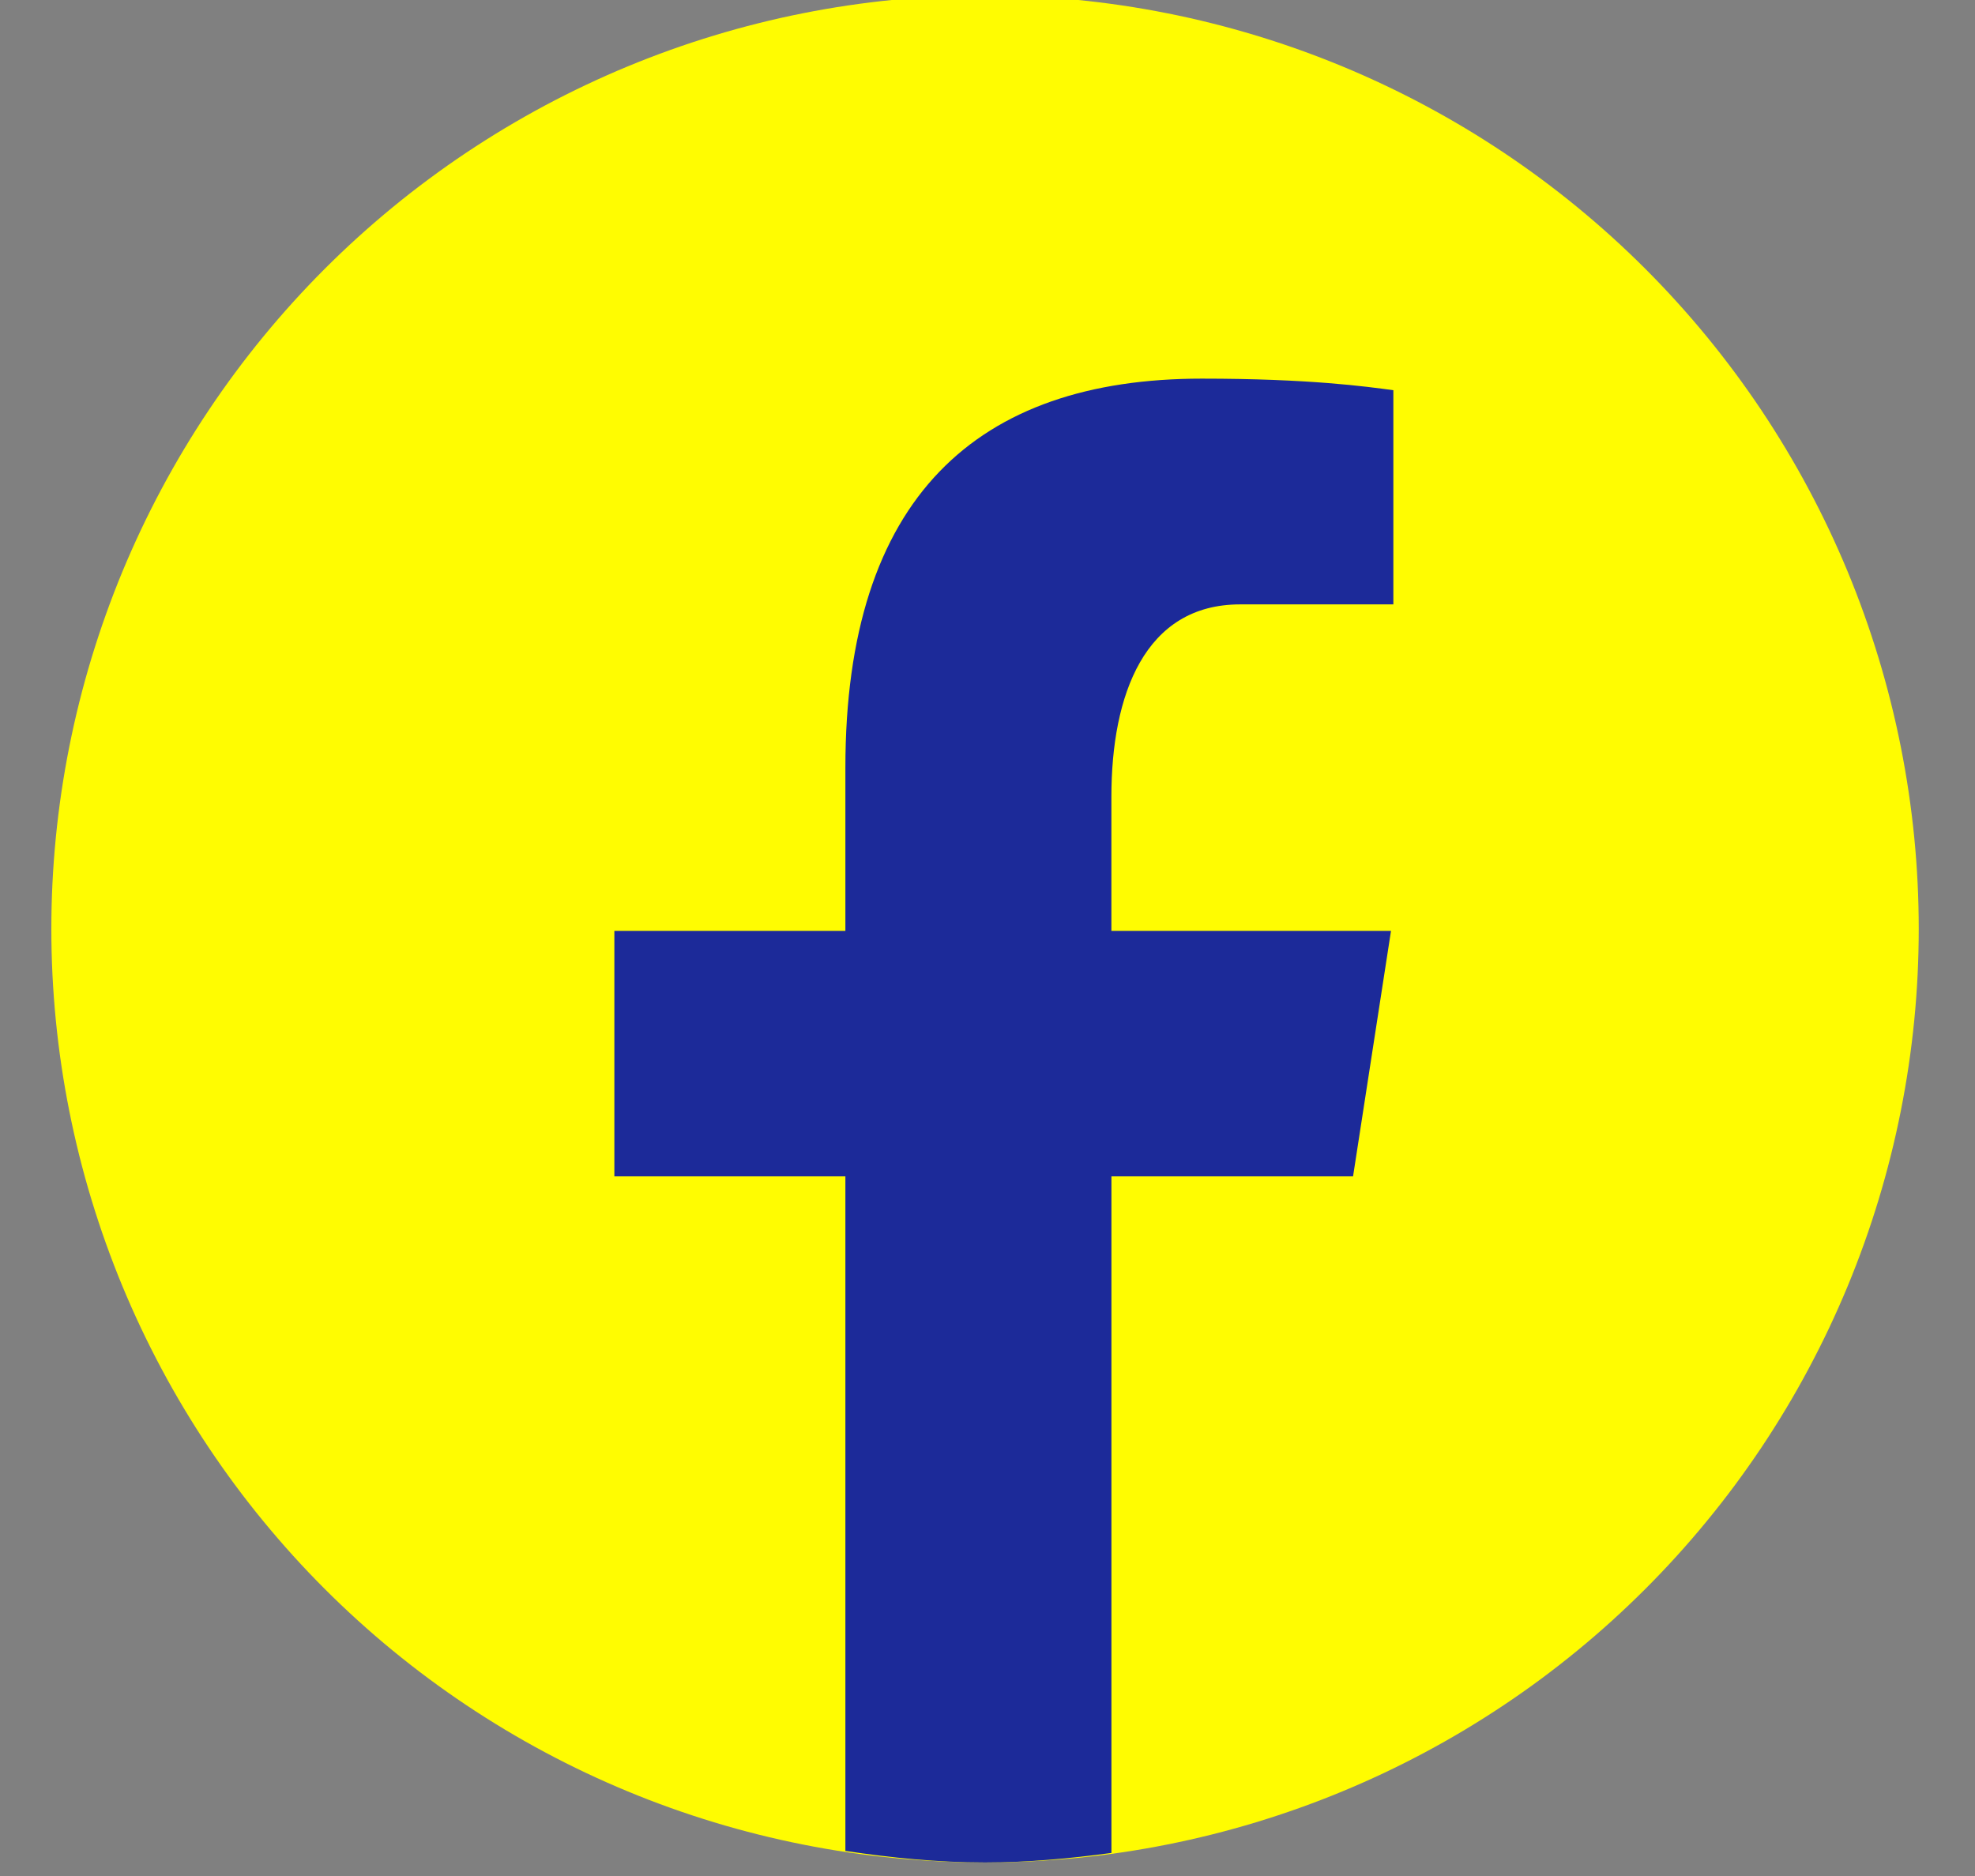
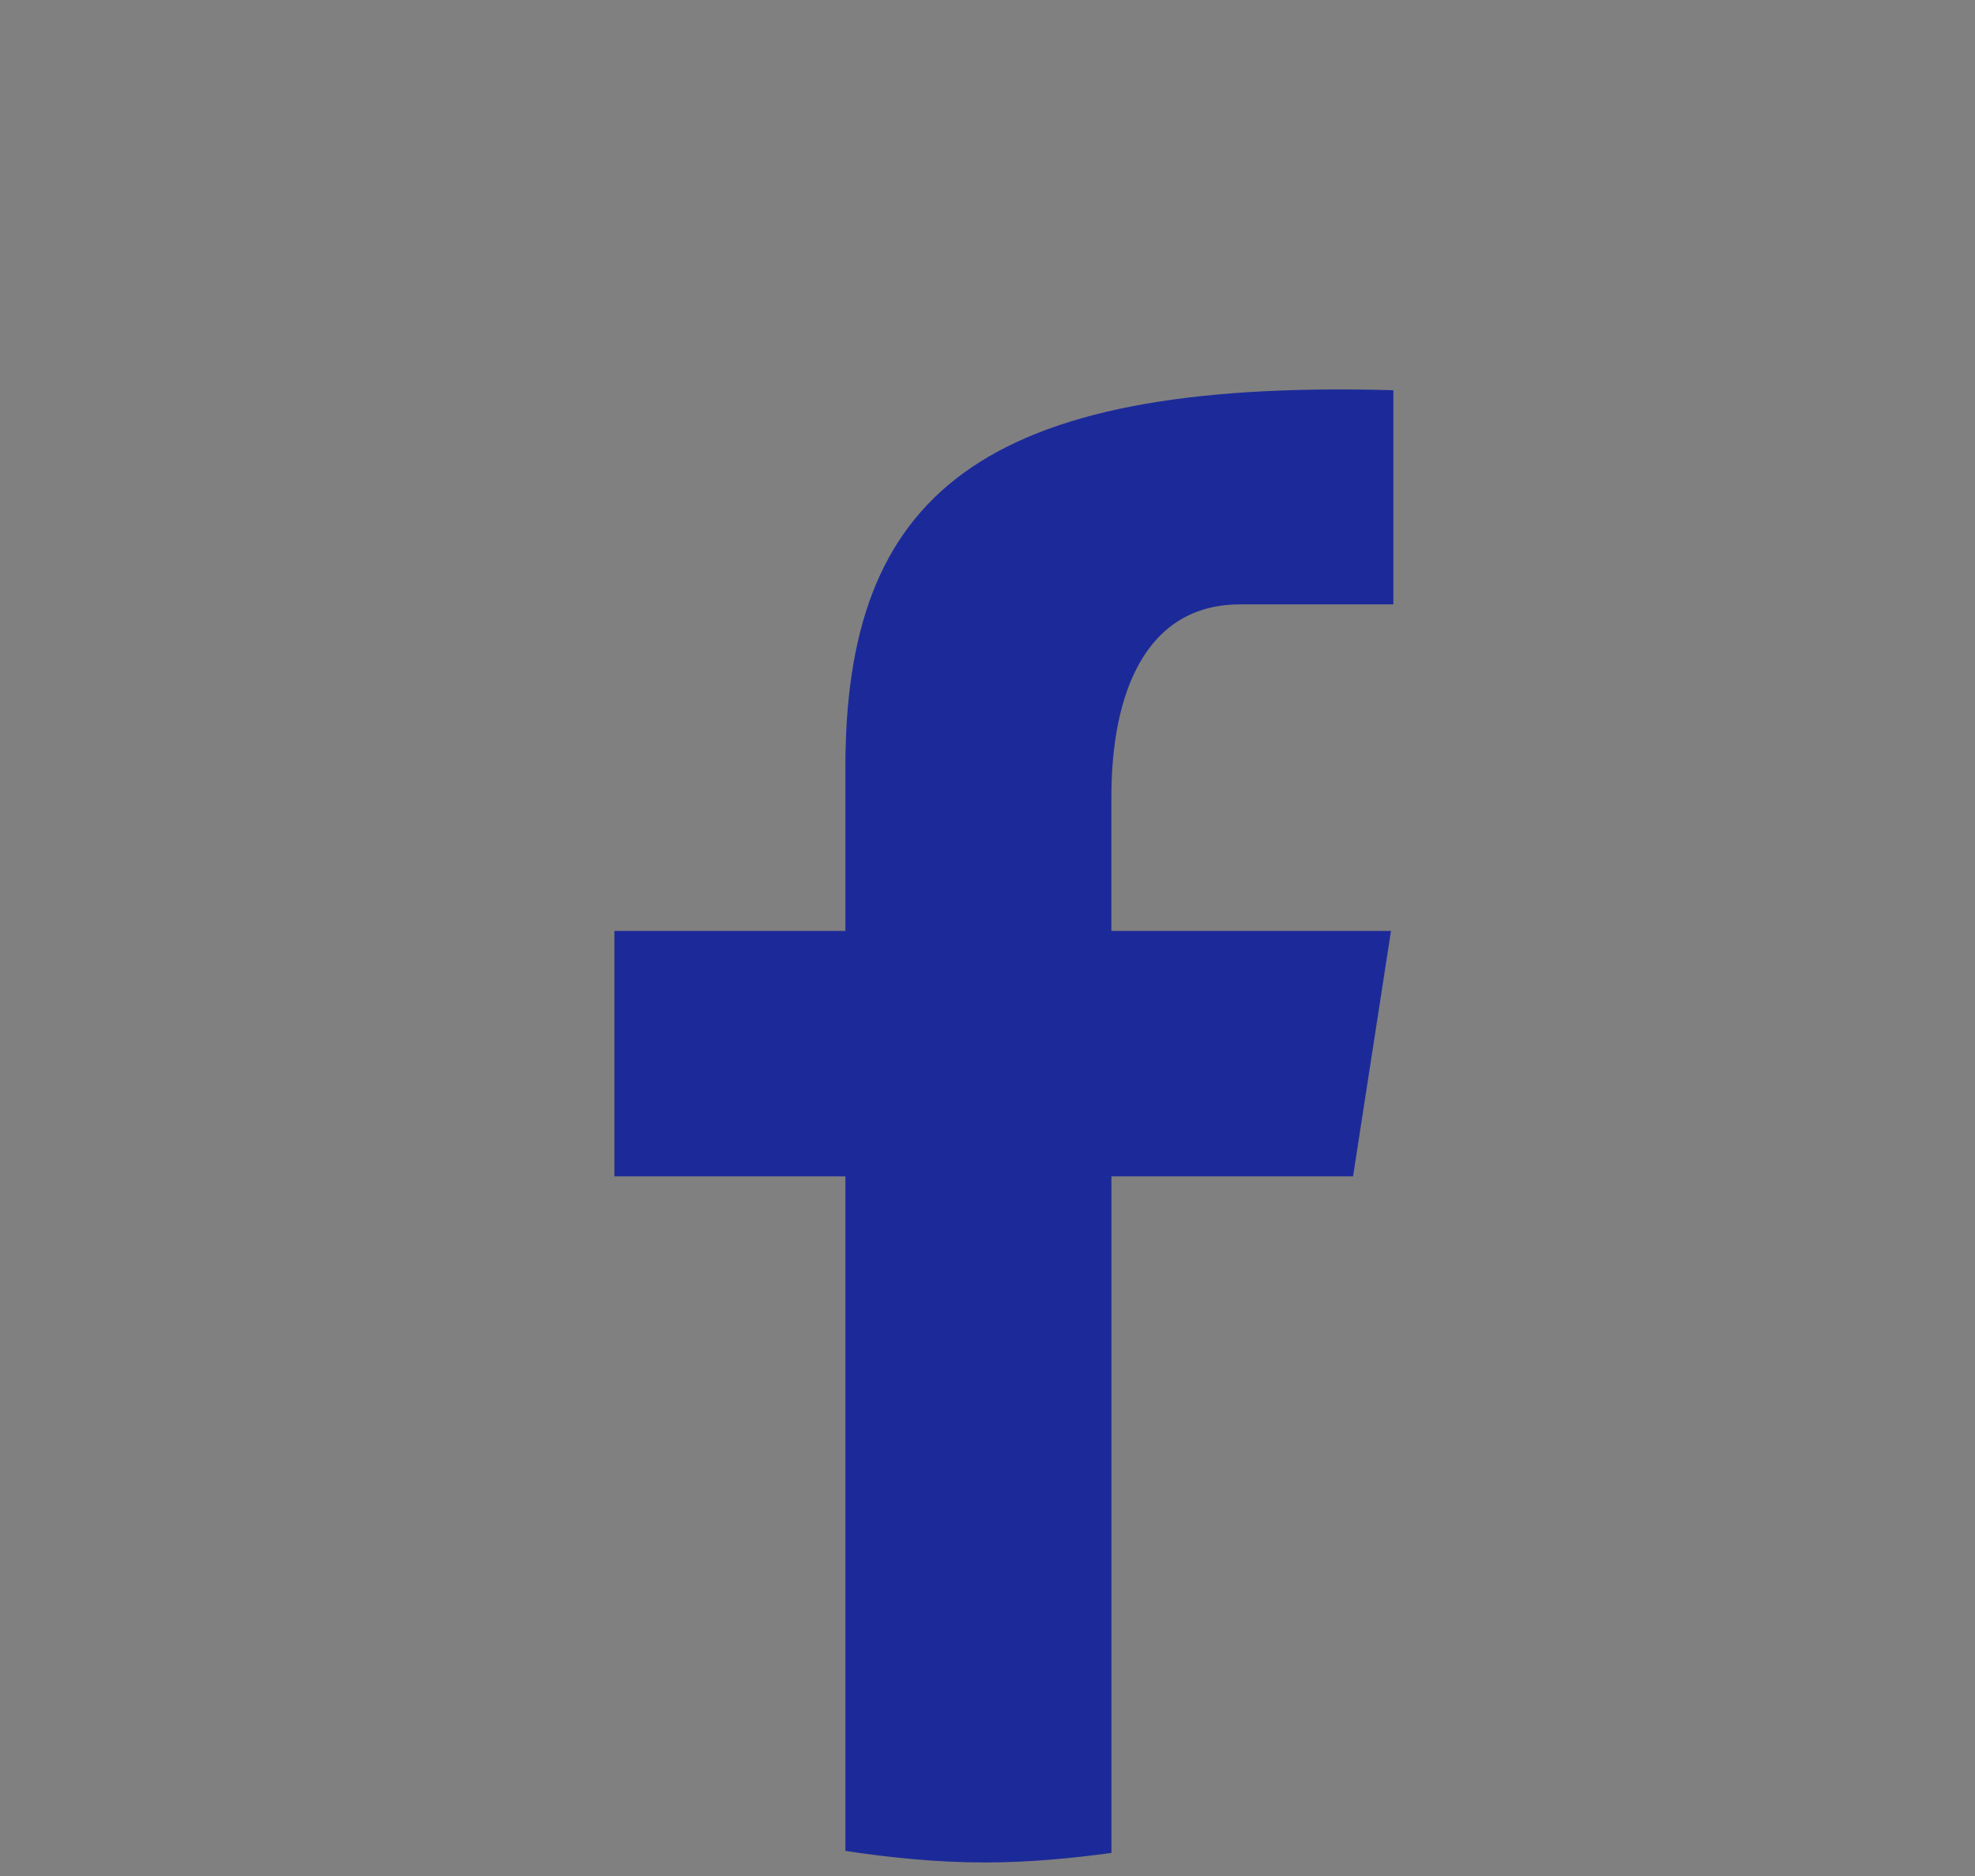
<svg xmlns="http://www.w3.org/2000/svg" width="375pt" height="356.25pt" viewBox="0 0 375 356.25" version="1.2">
  <rect x="0" y="0" width="375" height="356.25" fill="#808080" stroke="none" />
  <g id="surface1">
-     <path style=" stroke:none;fill-rule:nonzero;fill:rgb(100%,98.819%,0.78%);fill-opacity:1;" d="M 187.035 -0.891 C 184.133 -0.891 181.23 -0.816 178.336 -0.676 C 175.438 -0.531 172.543 -0.32 169.656 -0.035 C 166.77 0.25 163.891 0.605 161.02 1.031 C 158.152 1.457 155.293 1.953 152.445 2.52 C 149.602 3.082 146.77 3.719 143.957 4.426 C 141.141 5.129 138.348 5.902 135.57 6.746 C 132.793 7.586 130.039 8.496 127.309 9.473 C 124.578 10.453 121.871 11.496 119.191 12.605 C 116.508 13.715 113.859 14.891 111.234 16.133 C 108.613 17.371 106.02 18.676 103.461 20.043 C 100.902 21.414 98.379 22.844 95.891 24.332 C 93.402 25.824 90.953 27.379 88.539 28.988 C 86.129 30.602 83.754 32.27 81.426 34 C 79.094 35.727 76.809 37.512 74.566 39.352 C 72.324 41.195 70.125 43.09 67.977 45.035 C 65.828 46.984 63.727 48.984 61.676 51.035 C 59.621 53.09 57.621 55.188 55.676 57.34 C 53.727 59.488 51.832 61.684 49.992 63.926 C 48.148 66.172 46.367 68.457 44.637 70.789 C 42.91 73.117 41.238 75.488 39.629 77.902 C 38.016 80.312 36.465 82.766 34.973 85.254 C 33.48 87.742 32.051 90.266 30.684 92.824 C 29.316 95.383 28.012 97.973 26.77 100.598 C 25.531 103.219 24.355 105.871 23.242 108.551 C 22.133 111.23 21.09 113.938 20.113 116.672 C 19.137 119.402 18.227 122.156 17.383 124.934 C 16.539 127.711 15.766 130.504 15.062 133.32 C 14.355 136.133 13.723 138.965 13.156 141.809 C 12.59 144.656 12.094 147.512 11.668 150.383 C 11.242 153.254 10.887 156.133 10.602 159.02 C 10.32 161.906 10.105 164.797 9.961 167.695 C 9.82 170.594 9.75 173.492 9.75 176.395 C 9.75 179.297 9.82 182.195 9.961 185.094 C 10.105 187.992 10.32 190.887 10.602 193.773 C 10.887 196.66 11.242 199.539 11.668 202.41 C 12.094 205.277 12.59 208.137 13.156 210.98 C 13.723 213.828 14.355 216.656 15.062 219.473 C 15.766 222.285 16.539 225.082 17.383 227.859 C 18.227 230.637 19.137 233.391 20.113 236.121 C 21.09 238.852 22.133 241.559 23.242 244.238 C 24.355 246.918 25.531 249.57 26.77 252.195 C 28.012 254.816 29.316 257.406 30.684 259.965 C 32.051 262.527 33.48 265.051 34.973 267.539 C 36.465 270.027 38.016 272.477 39.629 274.891 C 41.238 277.301 42.91 279.672 44.637 282.004 C 46.367 284.336 48.148 286.621 49.992 288.863 C 51.832 291.105 53.727 293.301 55.676 295.453 C 57.621 297.602 59.621 299.703 61.676 301.754 C 63.727 303.805 65.828 305.805 67.977 307.754 C 70.125 309.703 72.324 311.598 74.566 313.438 C 76.809 315.277 79.094 317.062 81.426 318.793 C 83.754 320.52 86.129 322.191 88.539 323.801 C 90.953 325.414 93.402 326.965 95.891 328.457 C 98.379 329.949 100.902 331.379 103.461 332.746 C 106.02 334.113 108.613 335.418 111.234 336.66 C 113.859 337.898 116.508 339.074 119.191 340.184 C 121.871 341.297 124.578 342.34 127.309 343.316 C 130.039 344.293 132.793 345.203 135.57 346.047 C 138.348 346.887 141.141 347.66 143.957 348.367 C 146.77 349.07 149.602 349.707 152.445 350.273 C 155.293 350.84 158.152 351.336 161.02 351.762 C 163.891 352.188 166.77 352.543 169.656 352.824 C 172.543 353.109 175.438 353.324 178.336 353.465 C 181.23 353.609 184.133 353.68 187.035 353.68 C 189.934 353.68 192.836 353.609 195.73 353.465 C 198.629 353.324 201.523 353.109 204.41 352.824 C 207.297 352.543 210.176 352.188 213.047 351.762 C 215.918 351.336 218.773 350.84 221.621 350.273 C 224.465 349.707 227.297 349.07 230.109 348.367 C 232.926 347.66 235.719 346.887 238.496 346.047 C 241.273 345.203 244.027 344.293 246.758 343.316 C 249.492 342.34 252.195 341.297 254.879 340.184 C 257.559 339.074 260.211 337.898 262.832 336.66 C 265.453 335.418 268.047 334.113 270.605 332.746 C 273.164 331.379 275.688 329.949 278.176 328.457 C 280.664 326.965 283.113 325.414 285.527 323.801 C 287.941 322.191 290.312 320.52 292.641 318.793 C 294.973 317.062 297.258 315.277 299.5 313.438 C 301.746 311.598 303.941 309.703 306.09 307.754 C 308.238 305.805 310.34 303.805 312.391 301.754 C 314.445 299.703 316.445 297.602 318.391 295.453 C 320.34 293.301 322.234 291.105 324.074 288.863 C 325.918 286.621 327.699 284.336 329.43 282.004 C 331.156 279.672 332.828 277.301 334.441 274.891 C 336.051 272.477 337.602 270.027 339.094 267.539 C 340.586 265.051 342.016 262.527 343.383 259.965 C 344.75 257.406 346.055 254.816 347.297 252.195 C 348.535 249.57 349.711 246.918 350.824 244.238 C 351.934 241.559 352.977 238.852 353.953 236.121 C 354.934 233.391 355.84 230.637 356.684 227.859 C 357.527 225.082 358.301 222.285 359.004 219.473 C 359.711 216.656 360.344 213.828 360.91 210.98 C 361.477 208.137 361.973 205.277 362.398 202.41 C 362.824 199.539 363.18 196.66 363.465 193.773 C 363.75 190.887 363.961 187.992 364.105 185.094 C 364.246 182.195 364.316 179.297 364.316 176.395 C 364.316 173.492 364.246 170.594 364.105 167.695 C 363.961 164.797 363.75 161.906 363.465 159.02 C 363.18 156.133 362.824 153.254 362.398 150.383 C 361.973 147.512 361.477 144.656 360.91 141.809 C 360.344 138.965 359.711 136.133 359.004 133.32 C 358.301 130.504 357.527 127.711 356.684 124.934 C 355.84 122.156 354.934 119.402 353.953 116.672 C 352.977 113.938 351.934 111.23 350.824 108.551 C 349.711 105.871 348.535 103.219 347.297 100.598 C 346.055 97.973 344.75 95.383 343.383 92.824 C 342.016 90.266 340.586 87.742 339.094 85.254 C 337.602 82.766 336.051 80.312 334.441 77.902 C 332.828 75.488 331.156 73.117 329.43 70.789 C 327.699 68.457 325.918 66.172 324.074 63.926 C 322.234 61.684 320.34 59.488 318.391 57.34 C 316.445 55.188 314.445 53.09 312.391 51.035 C 310.34 48.984 308.238 46.984 306.09 45.035 C 303.941 43.09 301.746 41.195 299.5 39.352 C 297.258 37.512 294.973 35.727 292.641 34 C 290.312 32.27 287.941 30.602 285.527 28.988 C 283.113 27.379 280.664 25.824 278.176 24.332 C 275.688 22.844 273.164 21.414 270.605 20.043 C 268.047 18.676 265.453 17.371 262.832 16.133 C 260.211 14.891 257.559 13.715 254.879 12.605 C 252.195 11.496 249.492 10.453 246.758 9.473 C 244.027 8.496 241.273 7.586 238.496 6.746 C 235.719 5.902 232.926 5.129 230.109 4.426 C 227.297 3.719 224.465 3.082 221.621 2.52 C 218.773 1.953 215.918 1.457 213.047 1.031 C 210.176 0.605 207.297 0.25 204.41 -0.035 C 201.523 -0.32 198.629 -0.531 195.73 -0.676 C 192.836 -0.816 189.934 -0.891 187.035 -0.891 Z M 187.035 -0.891 " />
-     <path style=" stroke:none;fill-rule:nonzero;fill:rgb(10.979%,16.469%,59.999%);fill-opacity:1;" d="M 211.031 223.387 L 256.91 223.387 L 264.113 176.777 L 211.023 176.777 L 211.023 151.305 C 211.023 131.945 217.348 114.773 235.461 114.773 L 264.562 114.773 L 264.562 74.102 C 259.449 73.41 248.637 71.902 228.199 71.902 C 185.531 71.902 160.516 94.434 160.516 145.773 L 160.516 176.777 L 116.652 176.777 L 116.652 223.387 L 160.516 223.387 L 160.516 351.488 C 169.203 352.793 178 353.68 187.035 353.68 C 195.199 353.68 203.168 352.934 211.031 351.871 Z M 211.031 223.387 " />
+     <path style=" stroke:none;fill-rule:nonzero;fill:rgb(10.979%,16.469%,59.999%);fill-opacity:1;" d="M 211.031 223.387 L 256.91 223.387 L 264.113 176.777 L 211.023 176.777 L 211.023 151.305 C 211.023 131.945 217.348 114.773 235.461 114.773 L 264.562 114.773 L 264.562 74.102 C 185.531 71.902 160.516 94.434 160.516 145.773 L 160.516 176.777 L 116.652 176.777 L 116.652 223.387 L 160.516 223.387 L 160.516 351.488 C 169.203 352.793 178 353.68 187.035 353.68 C 195.199 353.68 203.168 352.934 211.031 351.871 Z M 211.031 223.387 " />
  </g>
</svg>